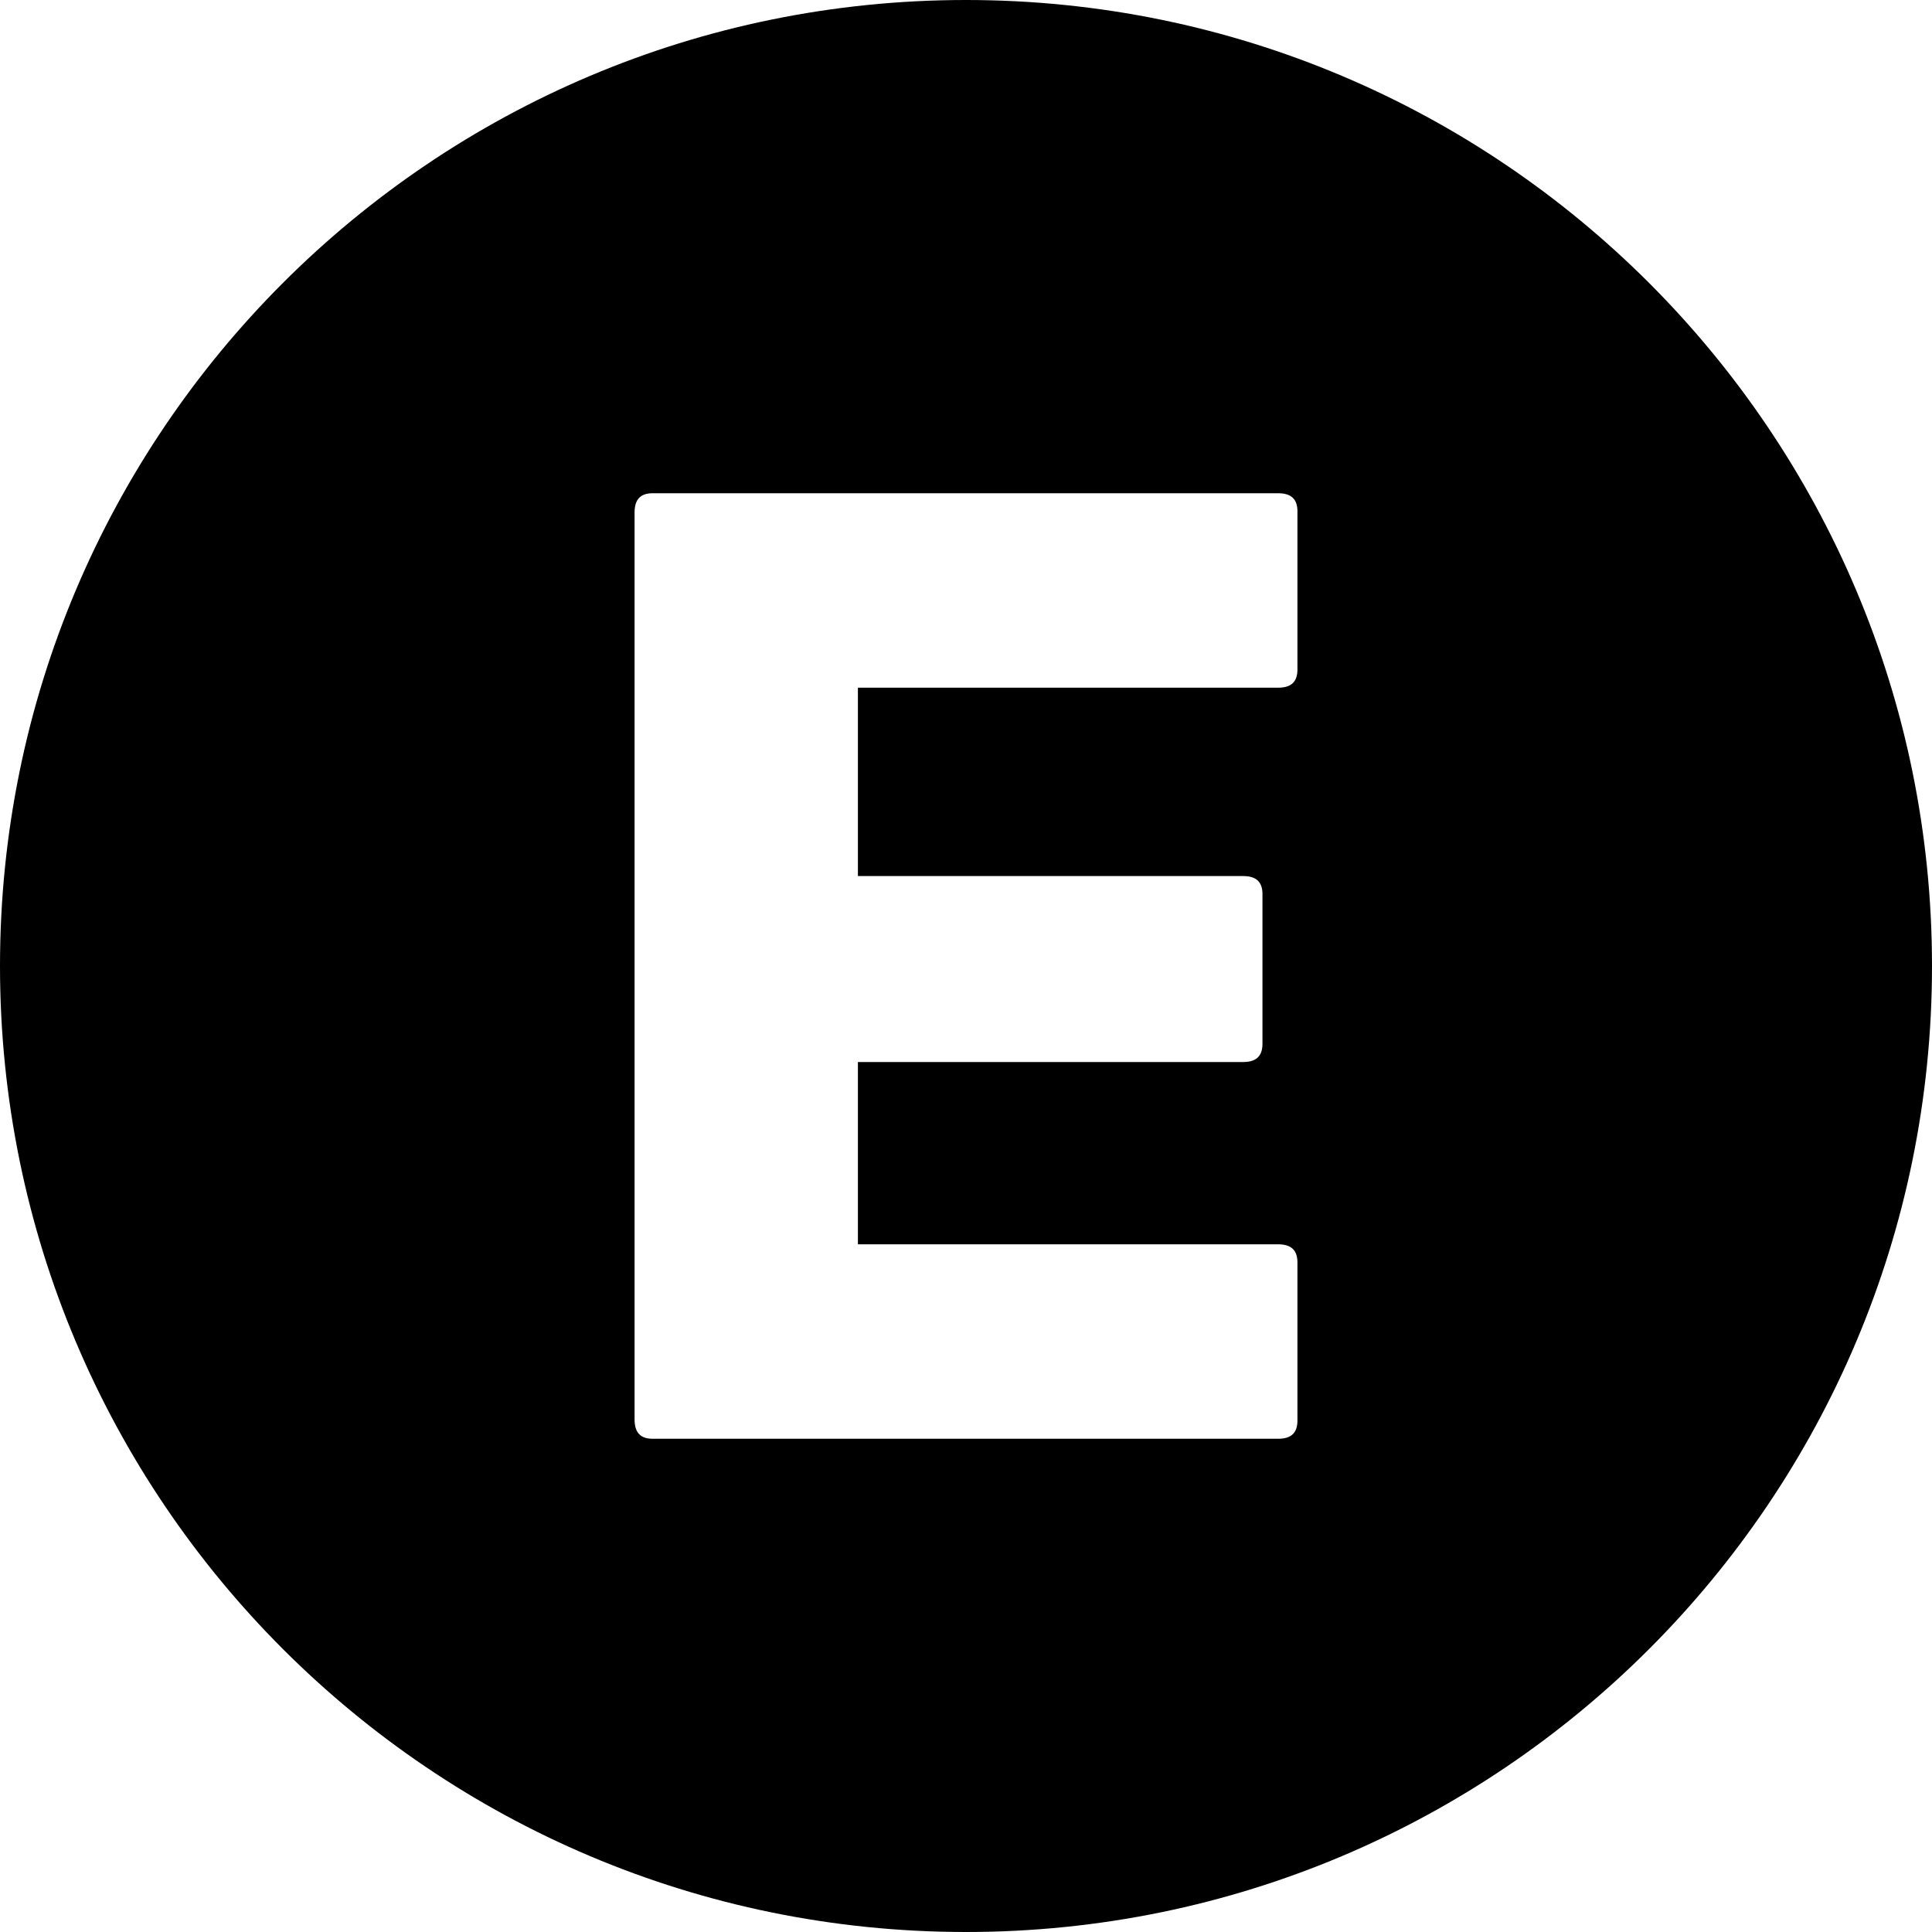
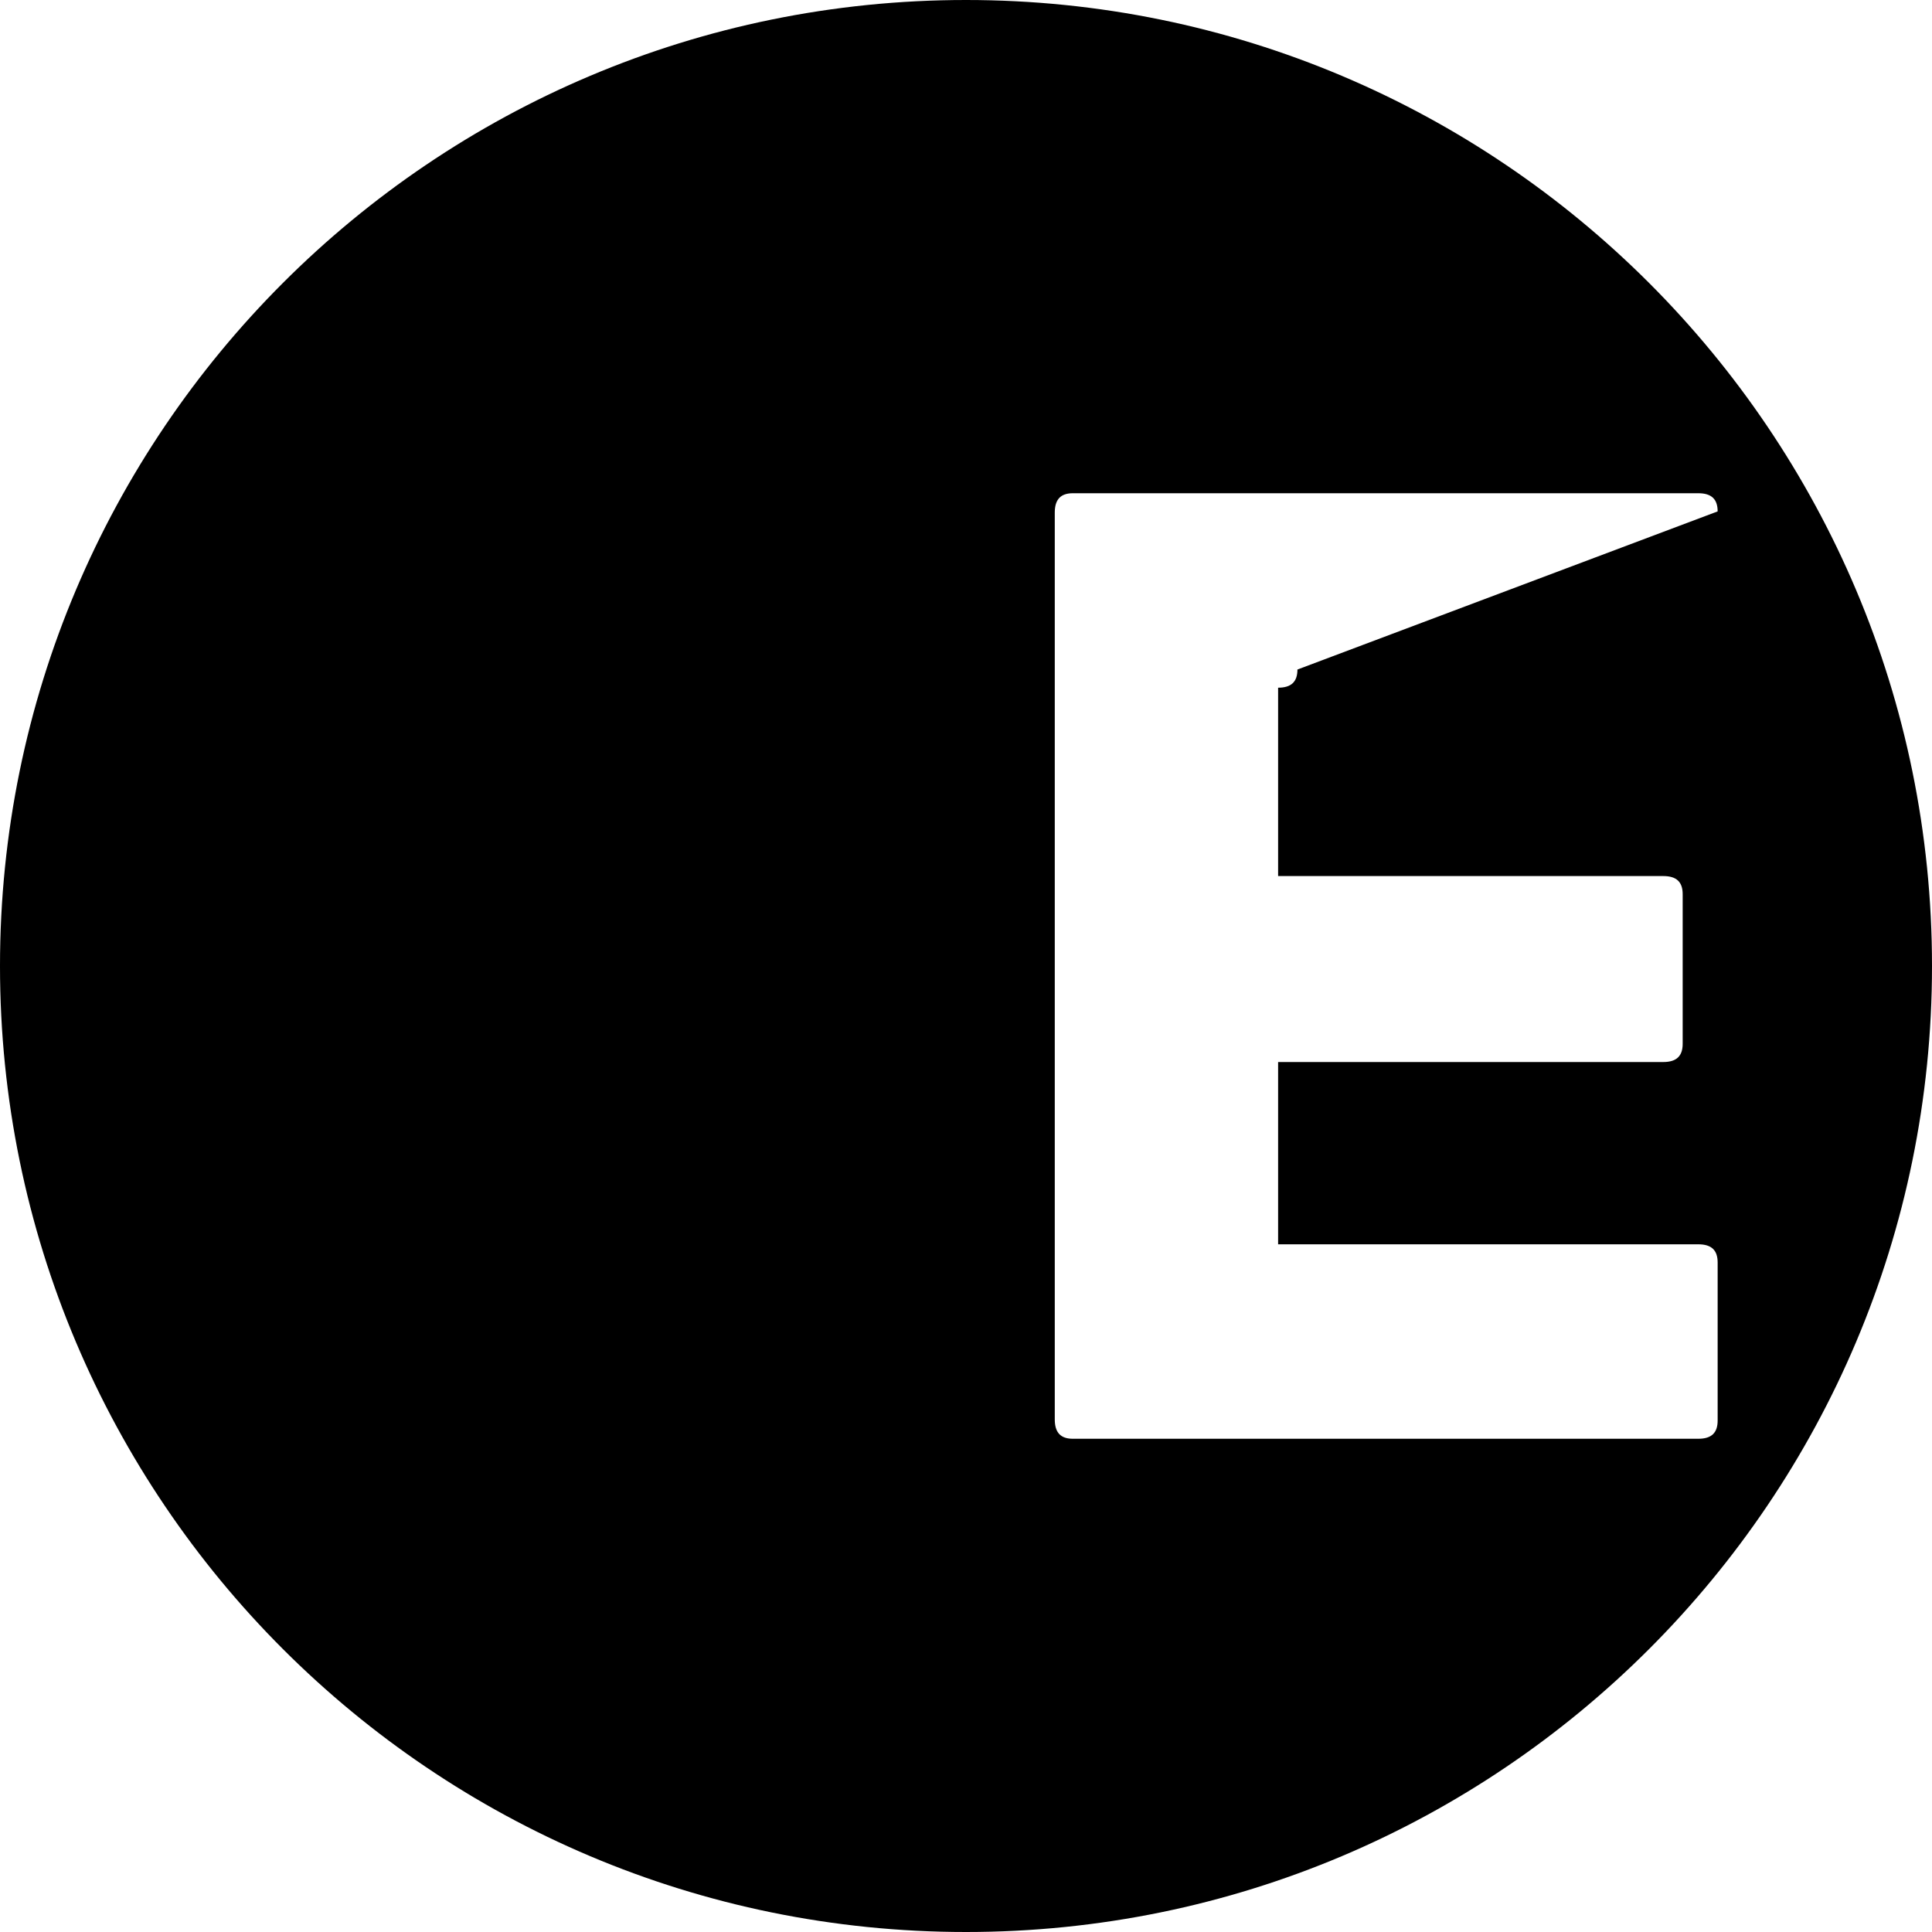
<svg xmlns="http://www.w3.org/2000/svg" height="512" viewBox="0 0 400 400" width="512">
  <g id="Layer_2" data-name="Layer 2">
    <g id="Layer_1-2" data-name="Layer 1">
-       <path id="E" d="m200 0c-110.46 0-200 89.54-200 200 0 110.46 89.54 200 200 200 110.46 0 200-89.54 200-200 0-110.46-89.54-200-200-200zm68.62 138.62c0 2.5-1.24 3.76-4 3.76h-87v39h79.76c2.74 0 4 1.24 4 3.74v31c0 2.5-1.26 3.76-4 3.76h-79.76v37.74h87c2.76 0 4 1.26 4 3.76v32.74c0 2.5-1.24 3.76-4 3.76h-129.5c-2.5 0-3.74-1.26-3.74-4v-187.76c0-2.74 1.24-4 3.74-4h129.5c2.76 0 4 1.26 4 3.76z" />
+       <path id="E" d="m200 0c-110.46 0-200 89.54-200 200 0 110.46 89.54 200 200 200 110.46 0 200-89.54 200-200 0-110.46-89.54-200-200-200zm68.62 138.62c0 2.5-1.24 3.76-4 3.76v39h79.76c2.74 0 4 1.24 4 3.74v31c0 2.5-1.26 3.76-4 3.76h-79.76v37.74h87c2.76 0 4 1.26 4 3.76v32.74c0 2.5-1.24 3.76-4 3.76h-129.5c-2.5 0-3.74-1.26-3.74-4v-187.76c0-2.74 1.24-4 3.74-4h129.5c2.76 0 4 1.26 4 3.76z" />
    </g>
  </g>
</svg>